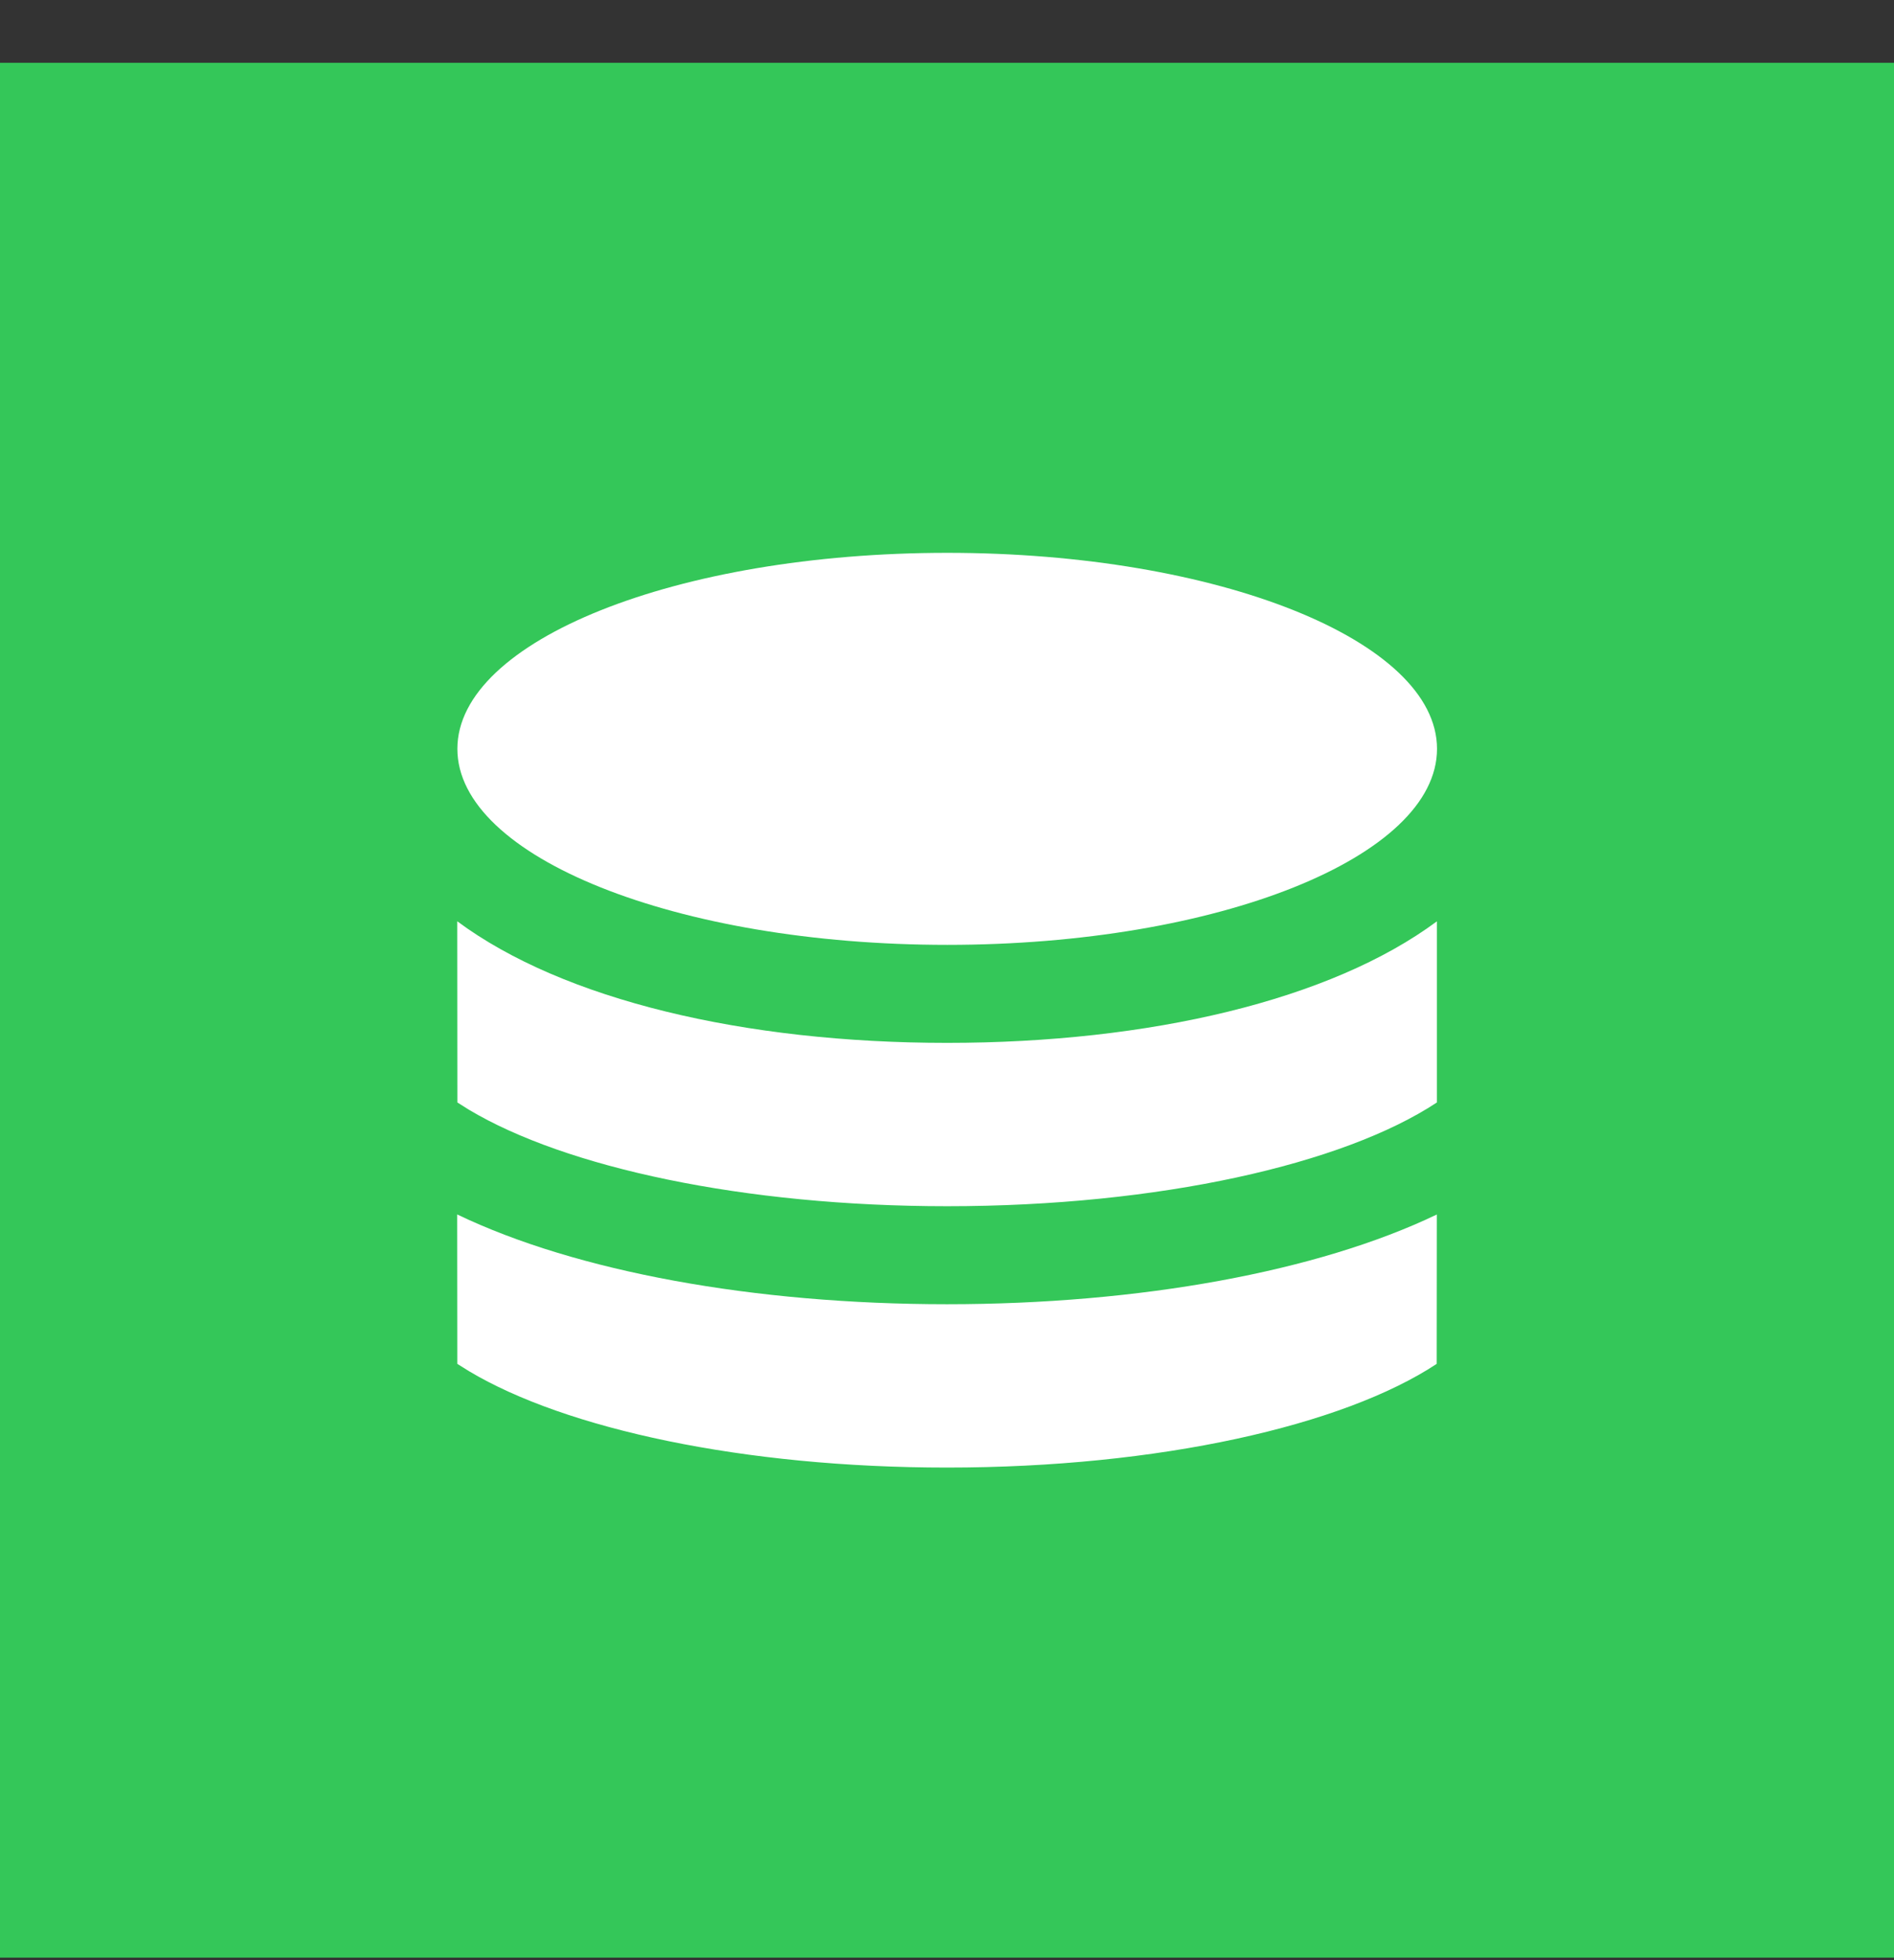
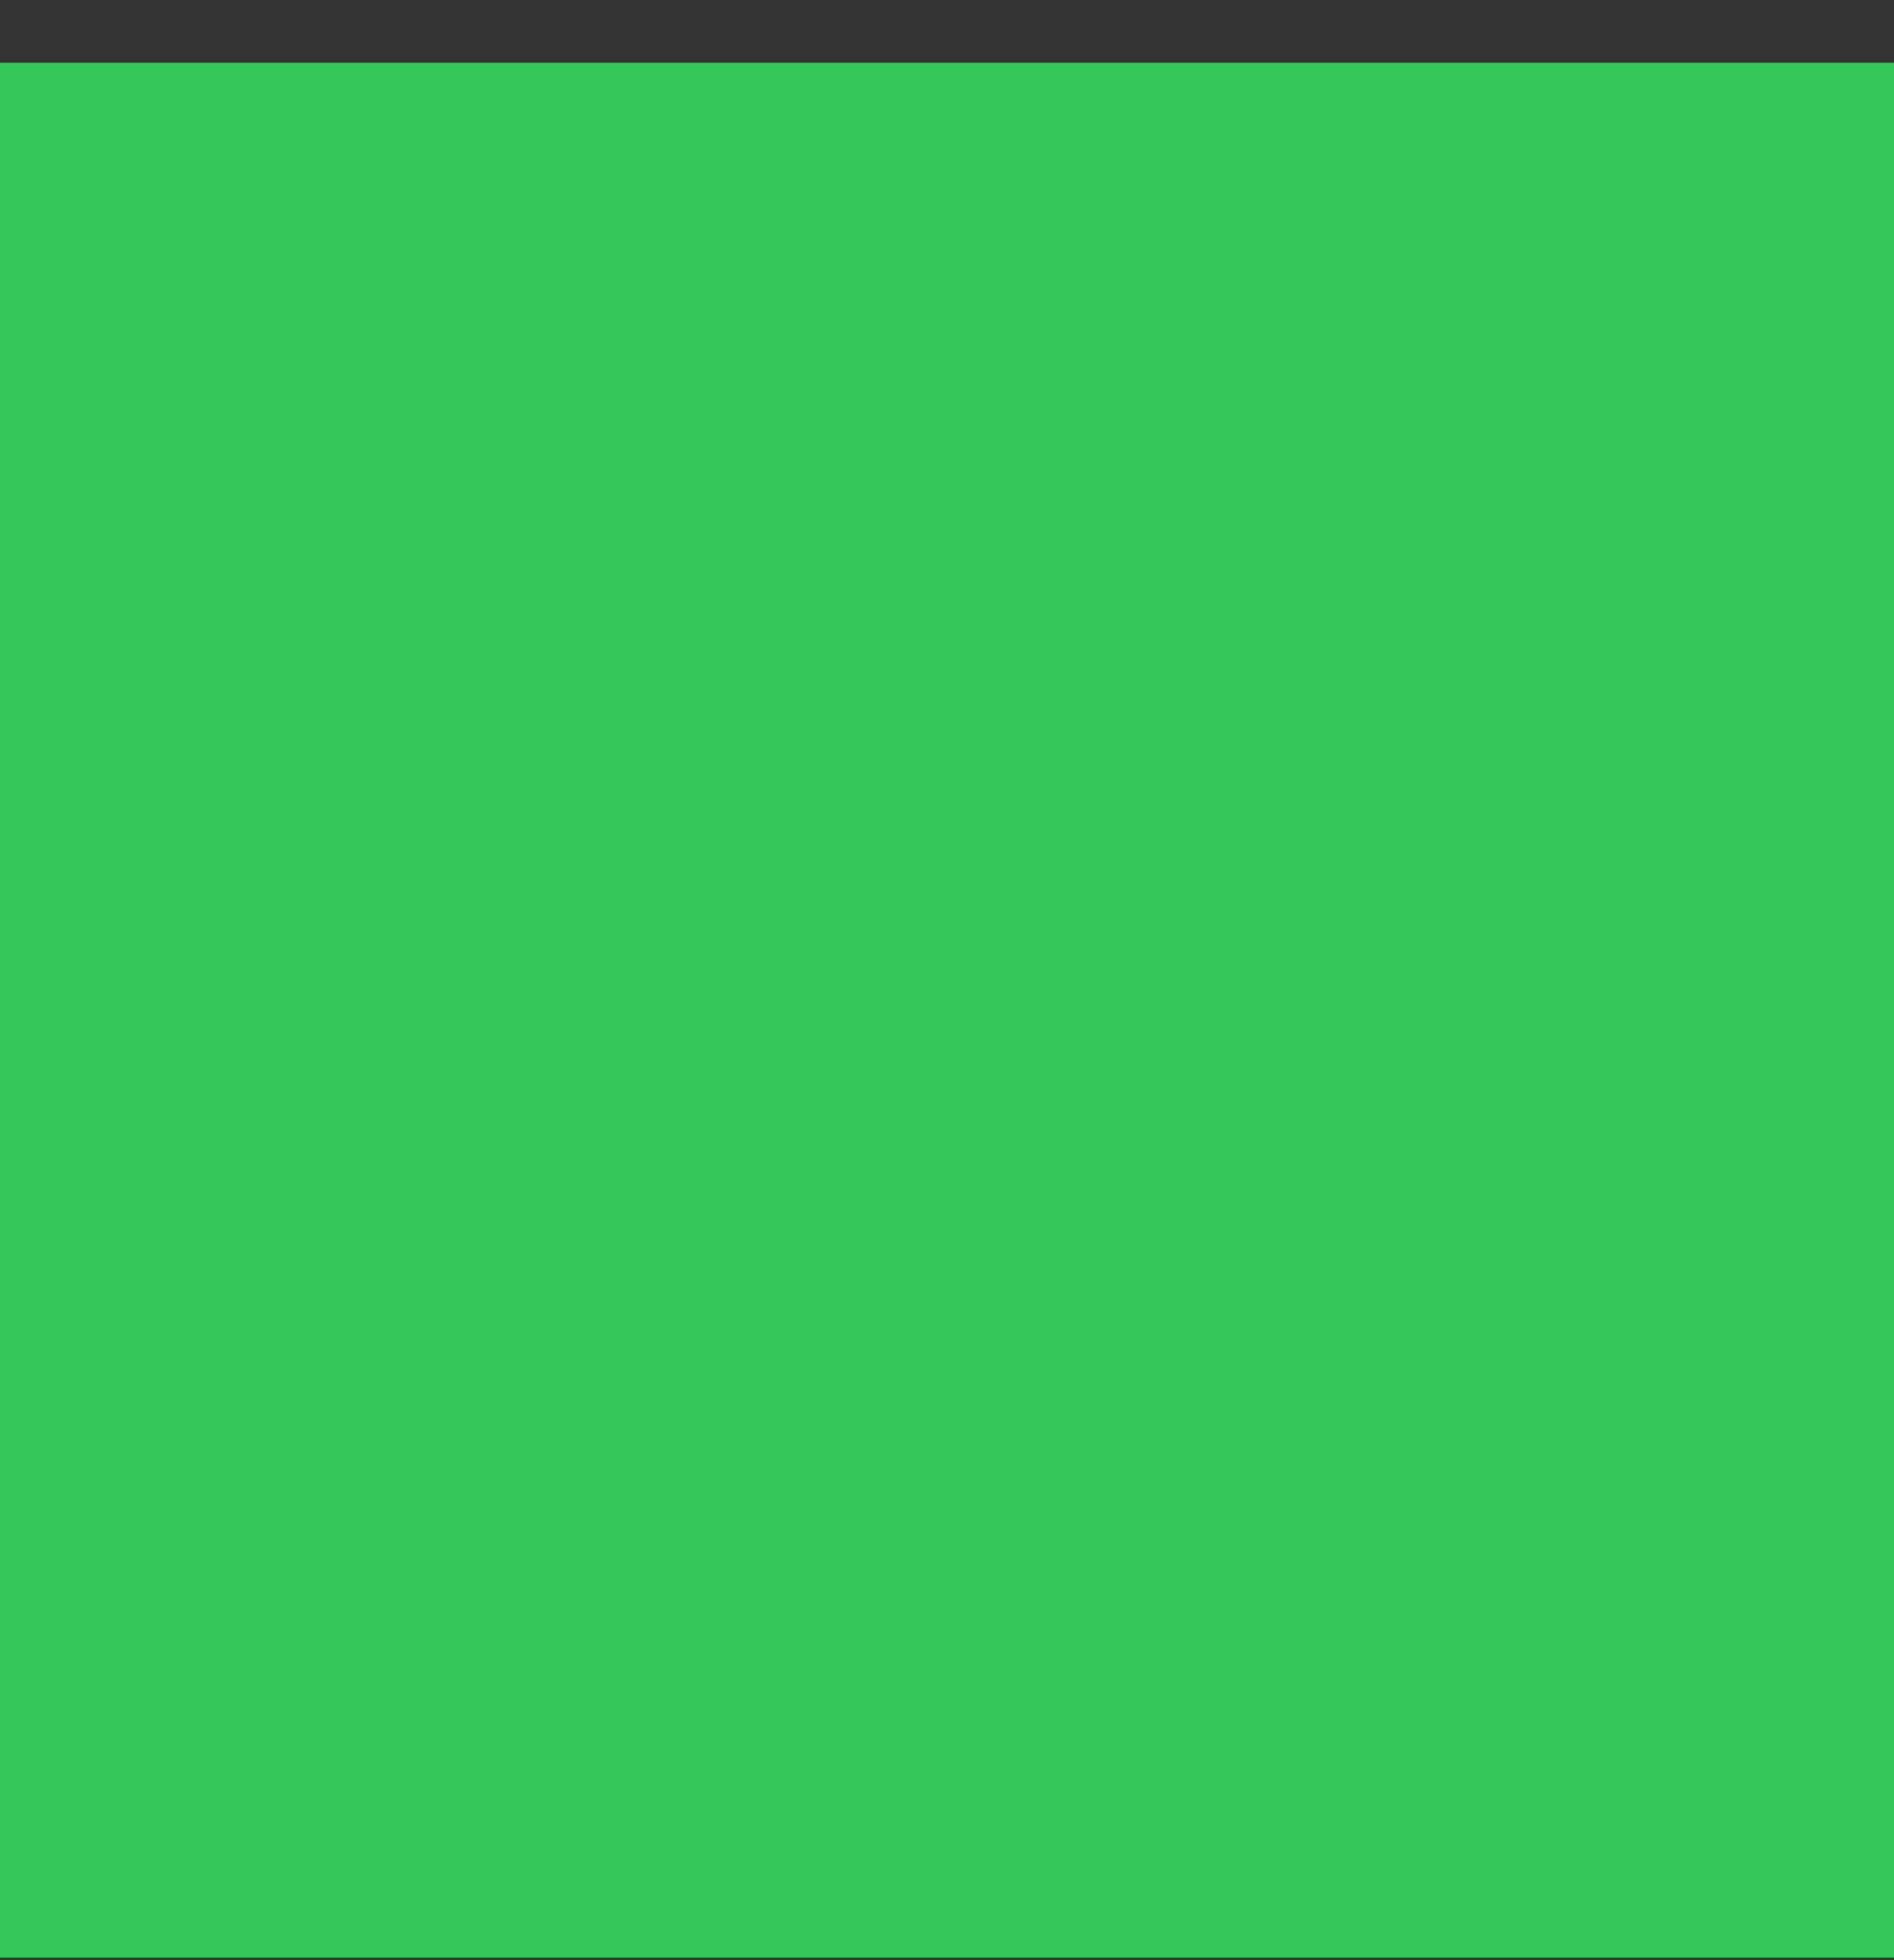
<svg xmlns="http://www.w3.org/2000/svg" width="29" height="30" viewBox="0 0 29 30" fill="none">
  <rect x="0" y="0" width="29" height="30" fill="#333333" stroke="none" />
  <rect y="0.961" width="29" height="29" fill="#34C759" />
-   <path fill-rule="evenodd" clip-rule="evenodd" d="M22 18.588L21.998 20.874C20.568 21.818 17.747 22.461 14.5 22.461C11.384 22.461 8.659 21.869 7.18 20.985L7.002 20.874L7 18.587C8.823 19.462 11.549 19.961 14.5 19.961C17.451 19.961 20.177 19.462 22 18.588ZM7.001 14.1C8.625 15.305 11.402 15.961 14.502 15.961C17.601 15.961 20.378 15.306 22.001 14.101L22.001 16.873C20.57 17.818 17.749 18.461 14.502 18.461C11.385 18.461 8.66 17.868 7.181 16.985L7.003 16.873L7.001 14.1ZM14.504 8.461C18.646 8.461 22.003 9.804 22.003 11.461C22.003 13.118 18.646 14.461 14.504 14.461C10.361 14.461 7.003 13.118 7.003 11.461C7.003 9.804 10.361 8.461 14.504 8.461Z" fill="white" />
</svg>